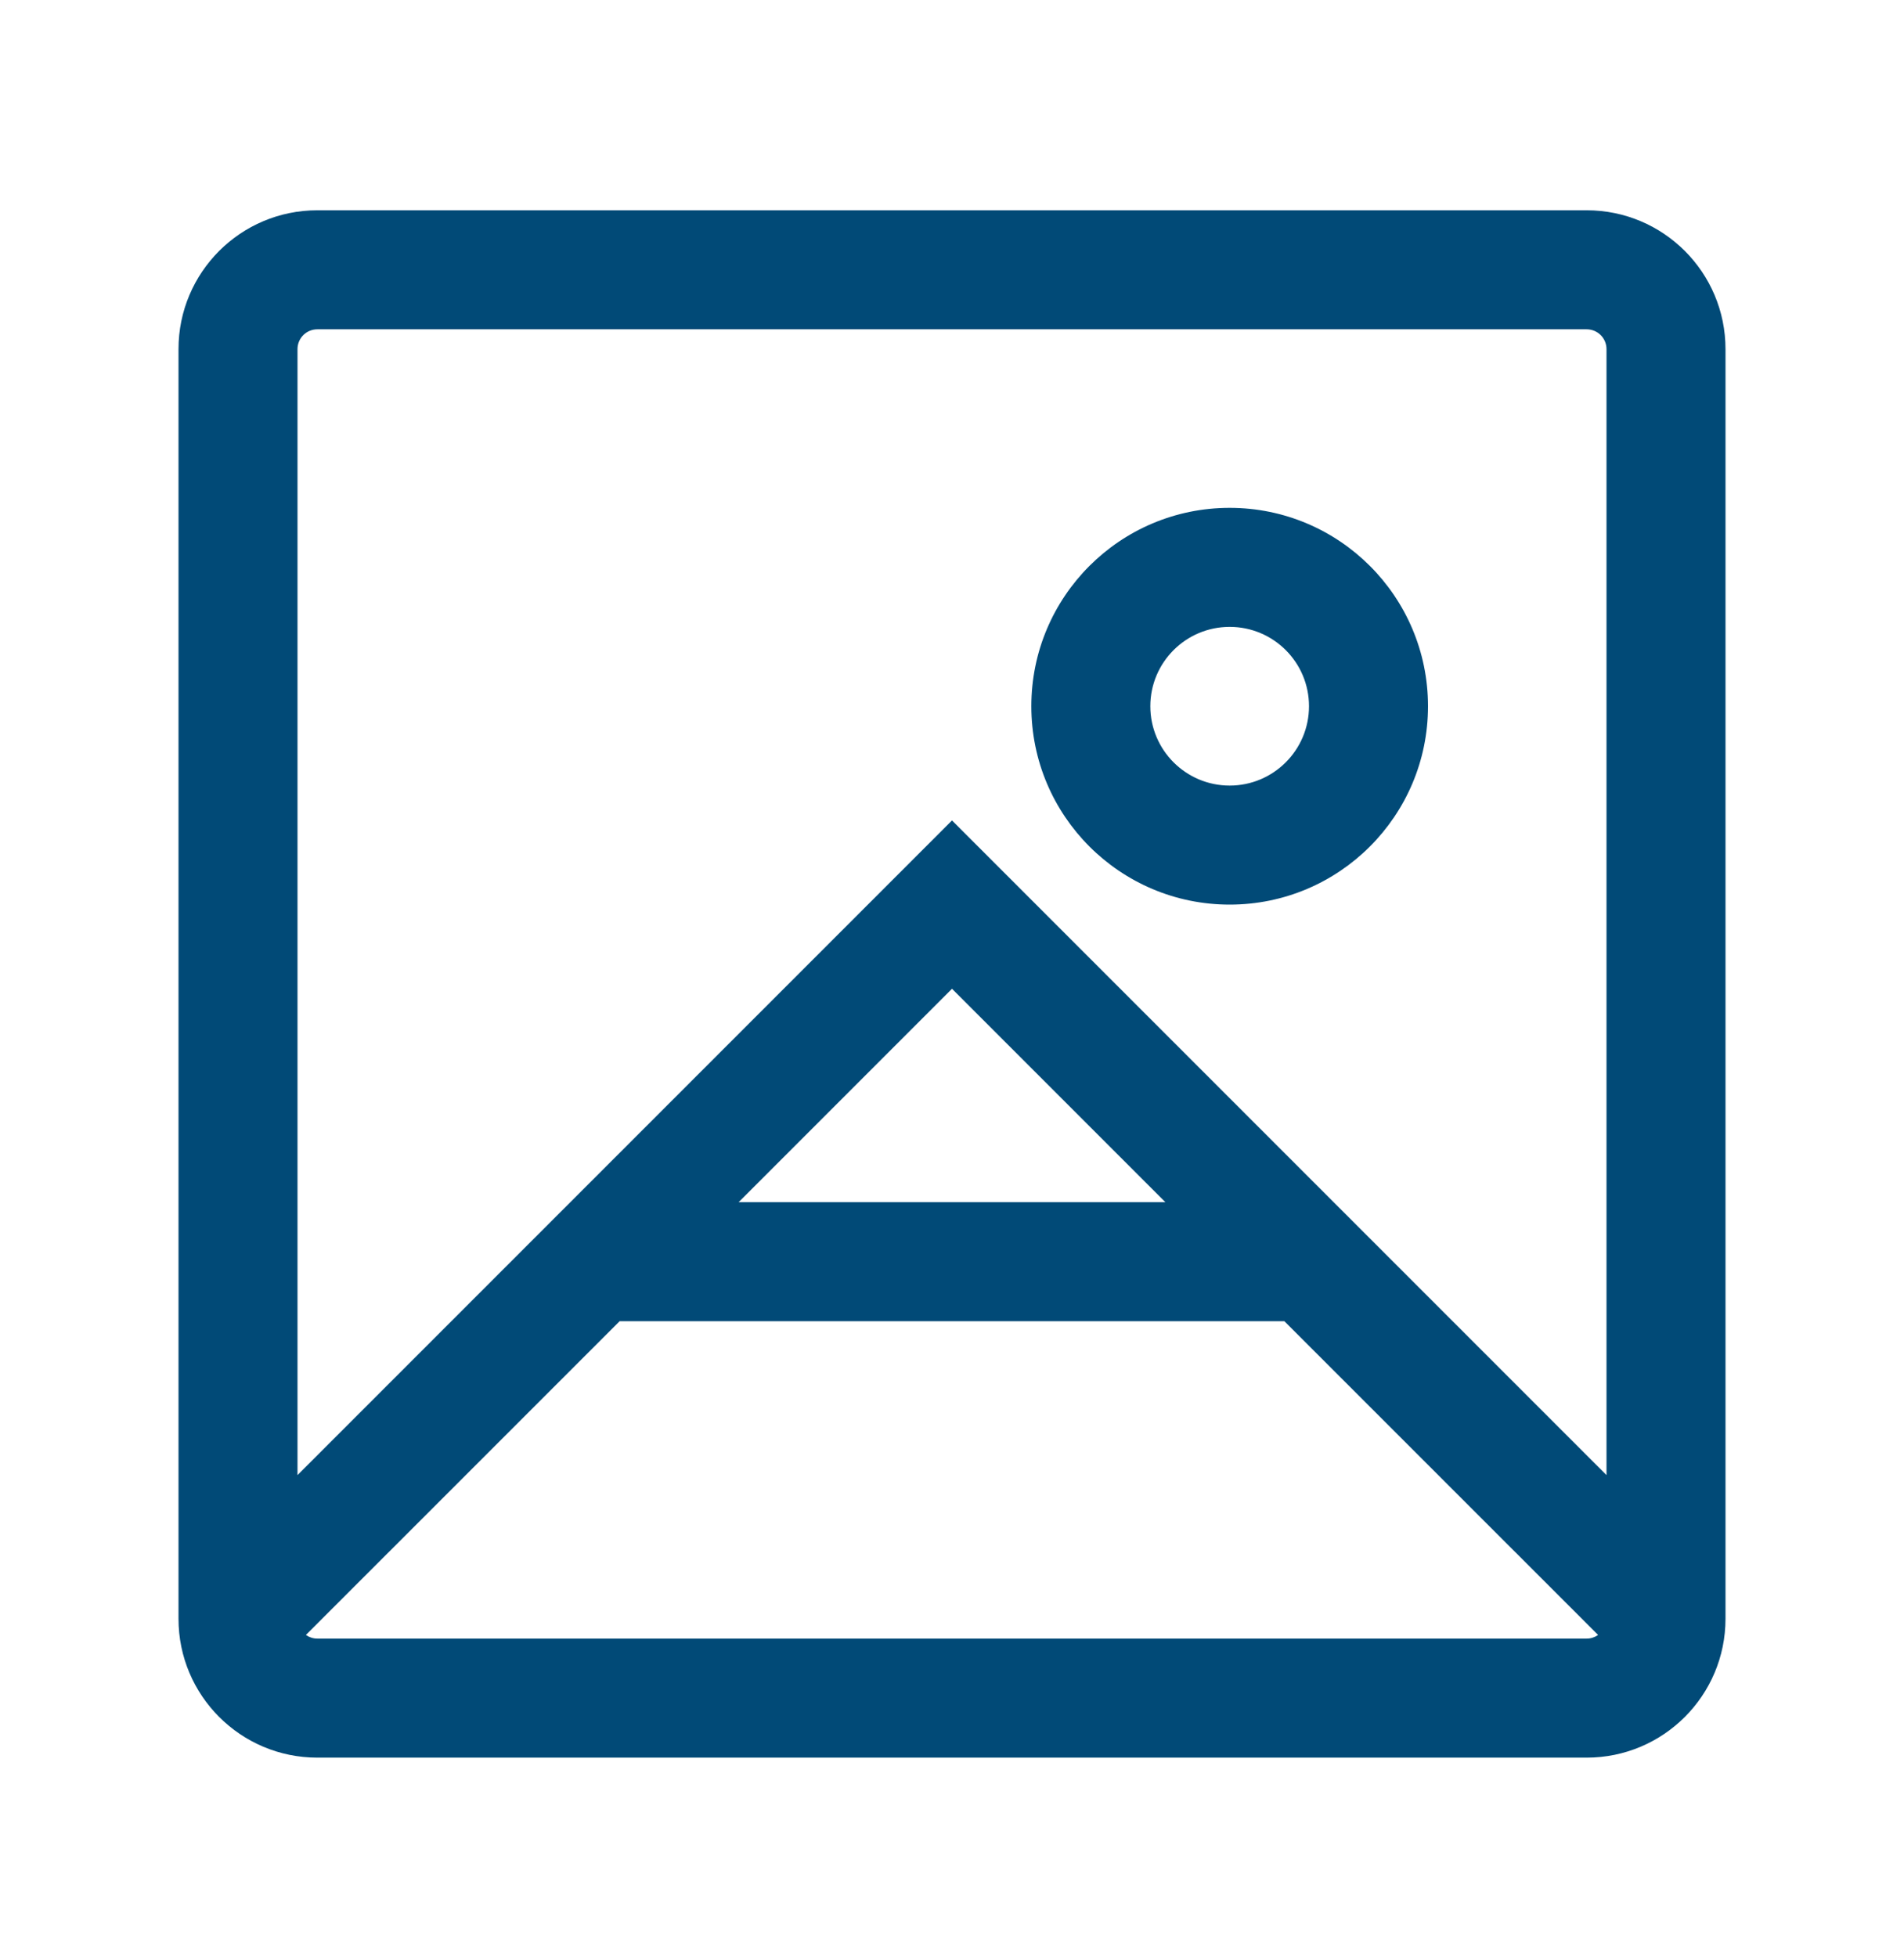
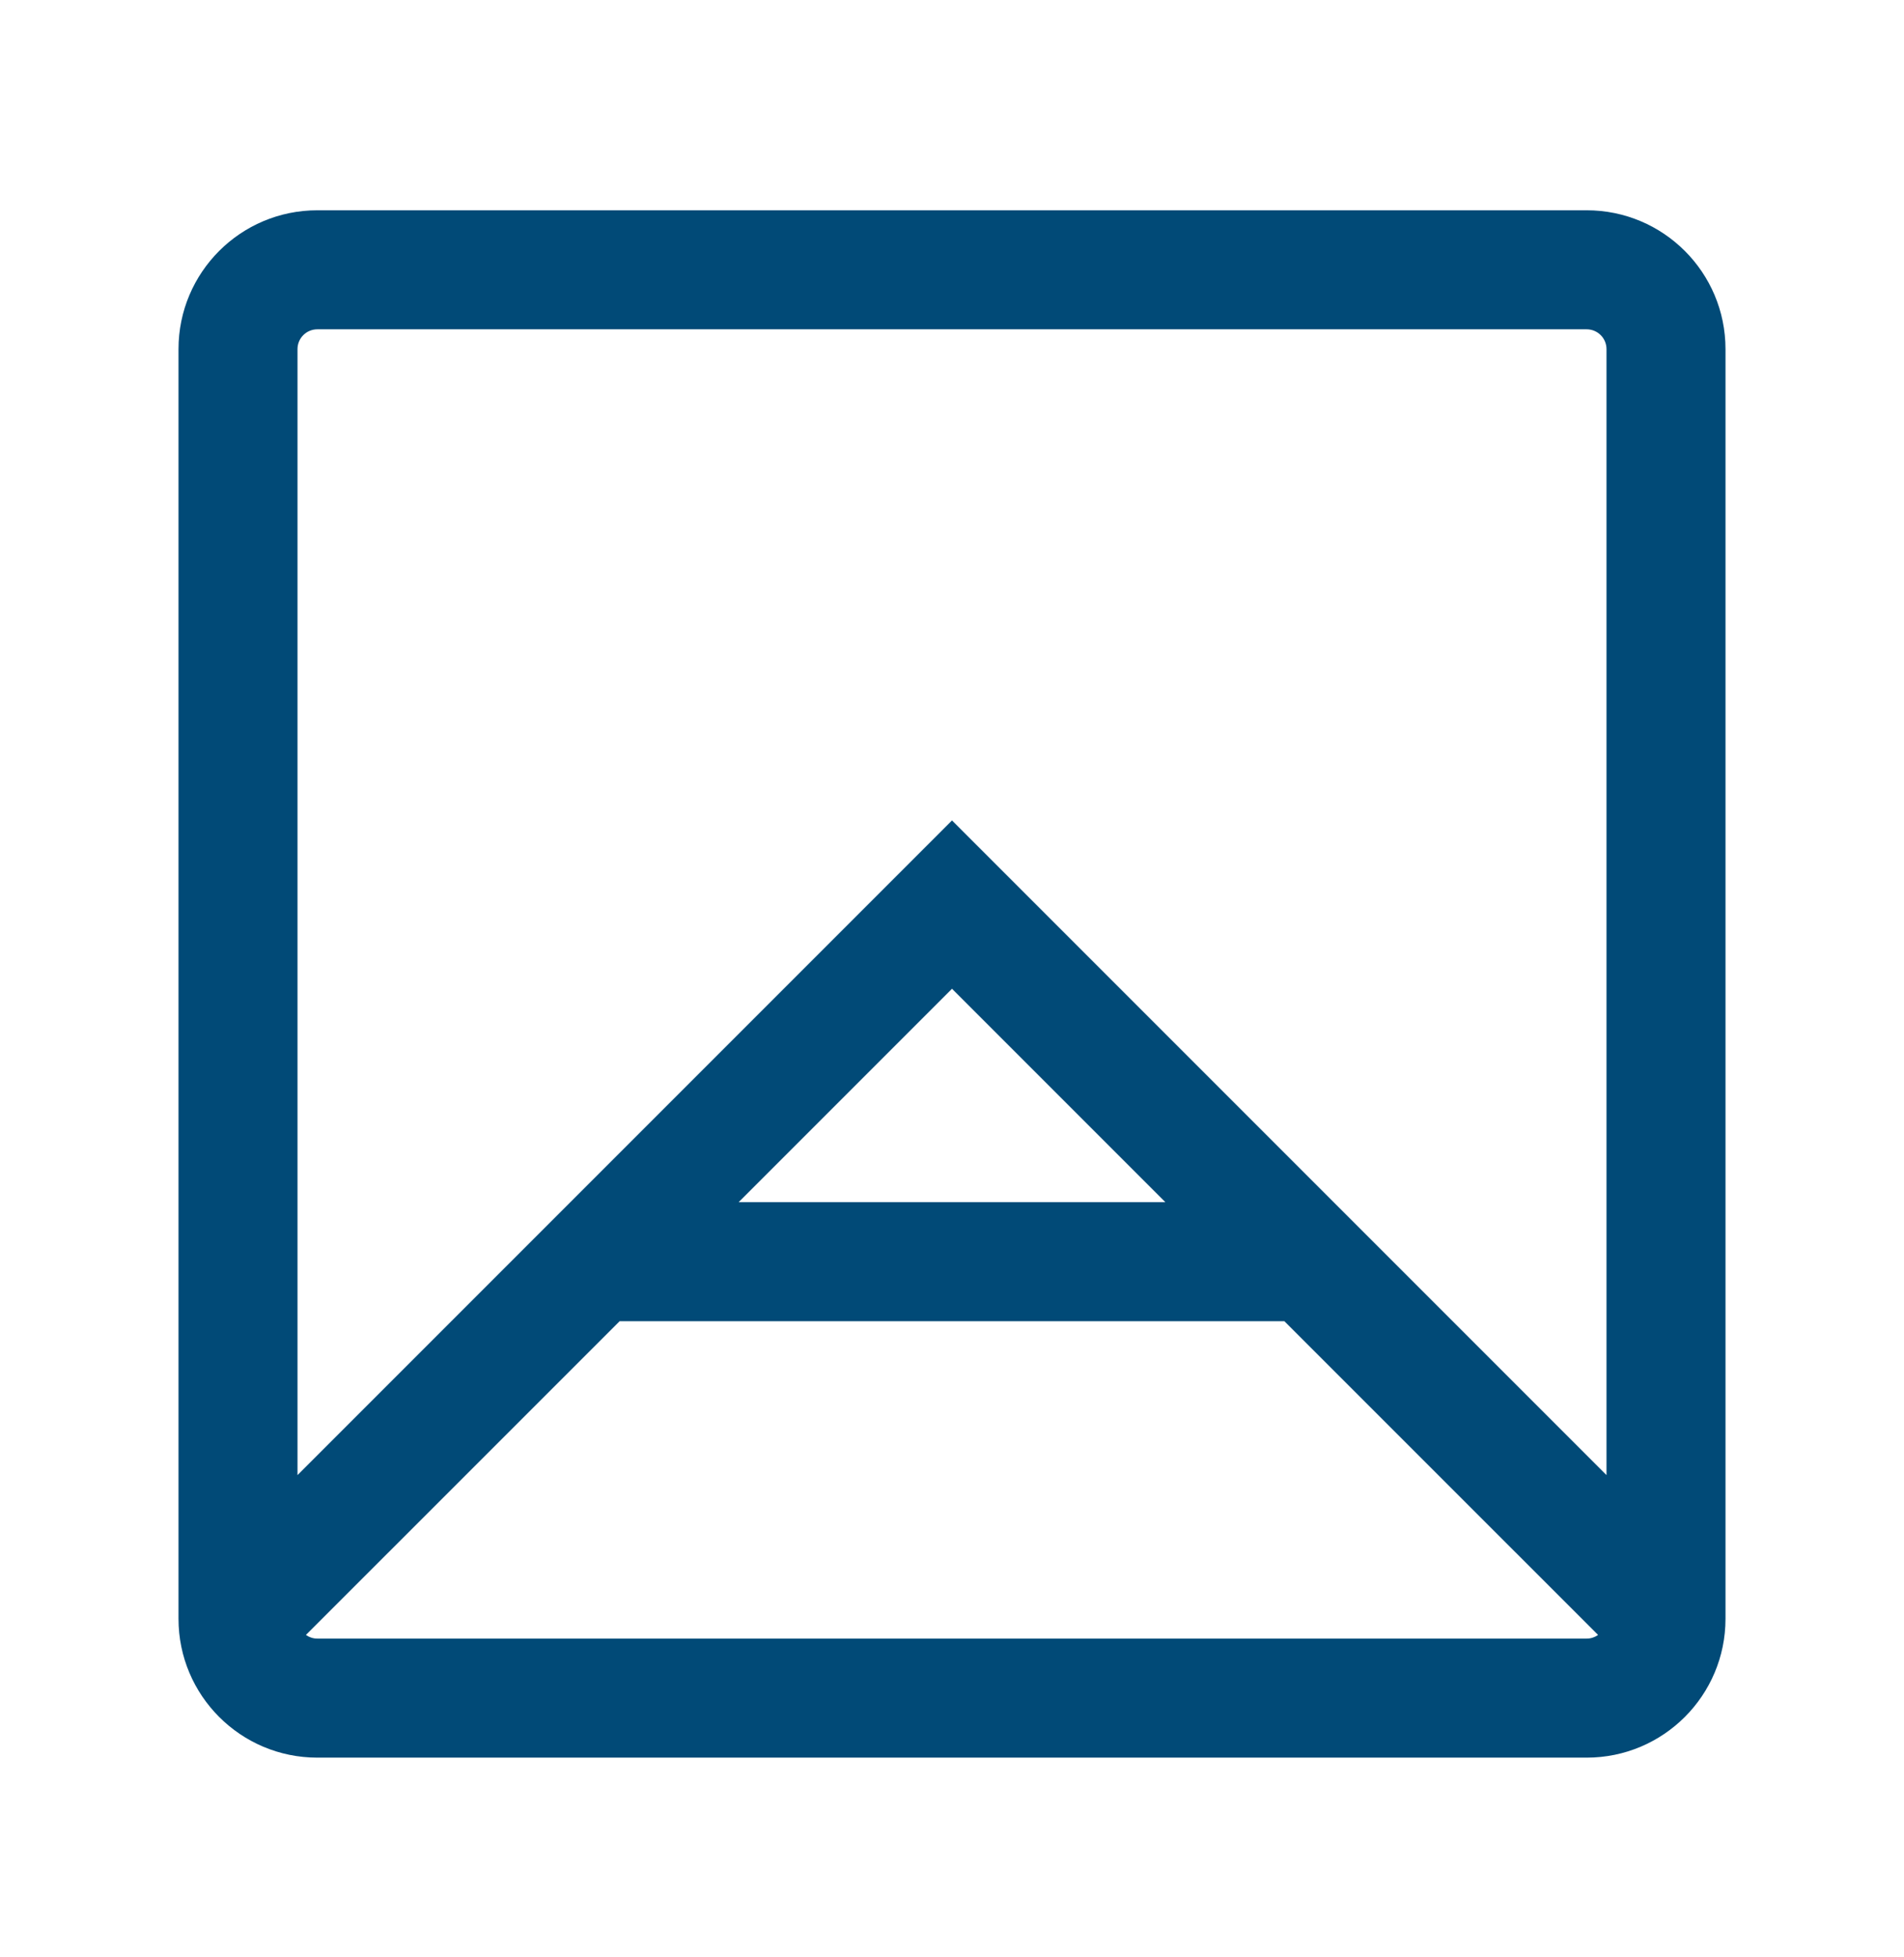
<svg xmlns="http://www.w3.org/2000/svg" width="36" height="37" viewBox="0 0 36 37" fill="none">
-   <path fill-rule="evenodd" clip-rule="evenodd" d="M27 13.35C27 15.421 25.321 17.1 23.25 17.1C21.179 17.1 19.5 15.421 19.5 13.35C19.5 11.278 21.179 9.6 23.25 9.6C25.321 9.6 27 11.278 27 13.35ZM24.75 13.35C24.75 14.178 24.078 14.85 23.25 14.85C22.422 14.85 21.75 14.178 21.75 13.35C21.75 12.521 22.422 11.85 23.25 11.85C24.078 11.85 24.75 12.521 24.75 13.35Z" fill="#014A77" />
  <path fill-rule="evenodd" clip-rule="evenodd" d="M6 3.975C4.55 3.975 3.375 5.15 3.375 6.6V30.6C3.375 32.049 4.55 33.225 6 33.225H30C31.45 33.225 32.625 32.049 32.625 30.6V6.6C32.625 5.15 31.45 3.975 30 3.975H6ZM5.625 6.6C5.625 6.392 5.793 6.225 6 6.225H30C30.207 6.225 30.375 6.392 30.375 6.6V27.884L18 15.509L5.625 27.884V6.6ZM24.284 24.975L30.216 30.906C30.155 30.949 30.08 30.975 30 30.975H6C5.92 30.975 5.845 30.949 5.784 30.906L11.716 24.975H24.284ZM22.034 22.725L18 18.691L13.966 22.725H22.034Z" fill="#014A77" />
</svg>